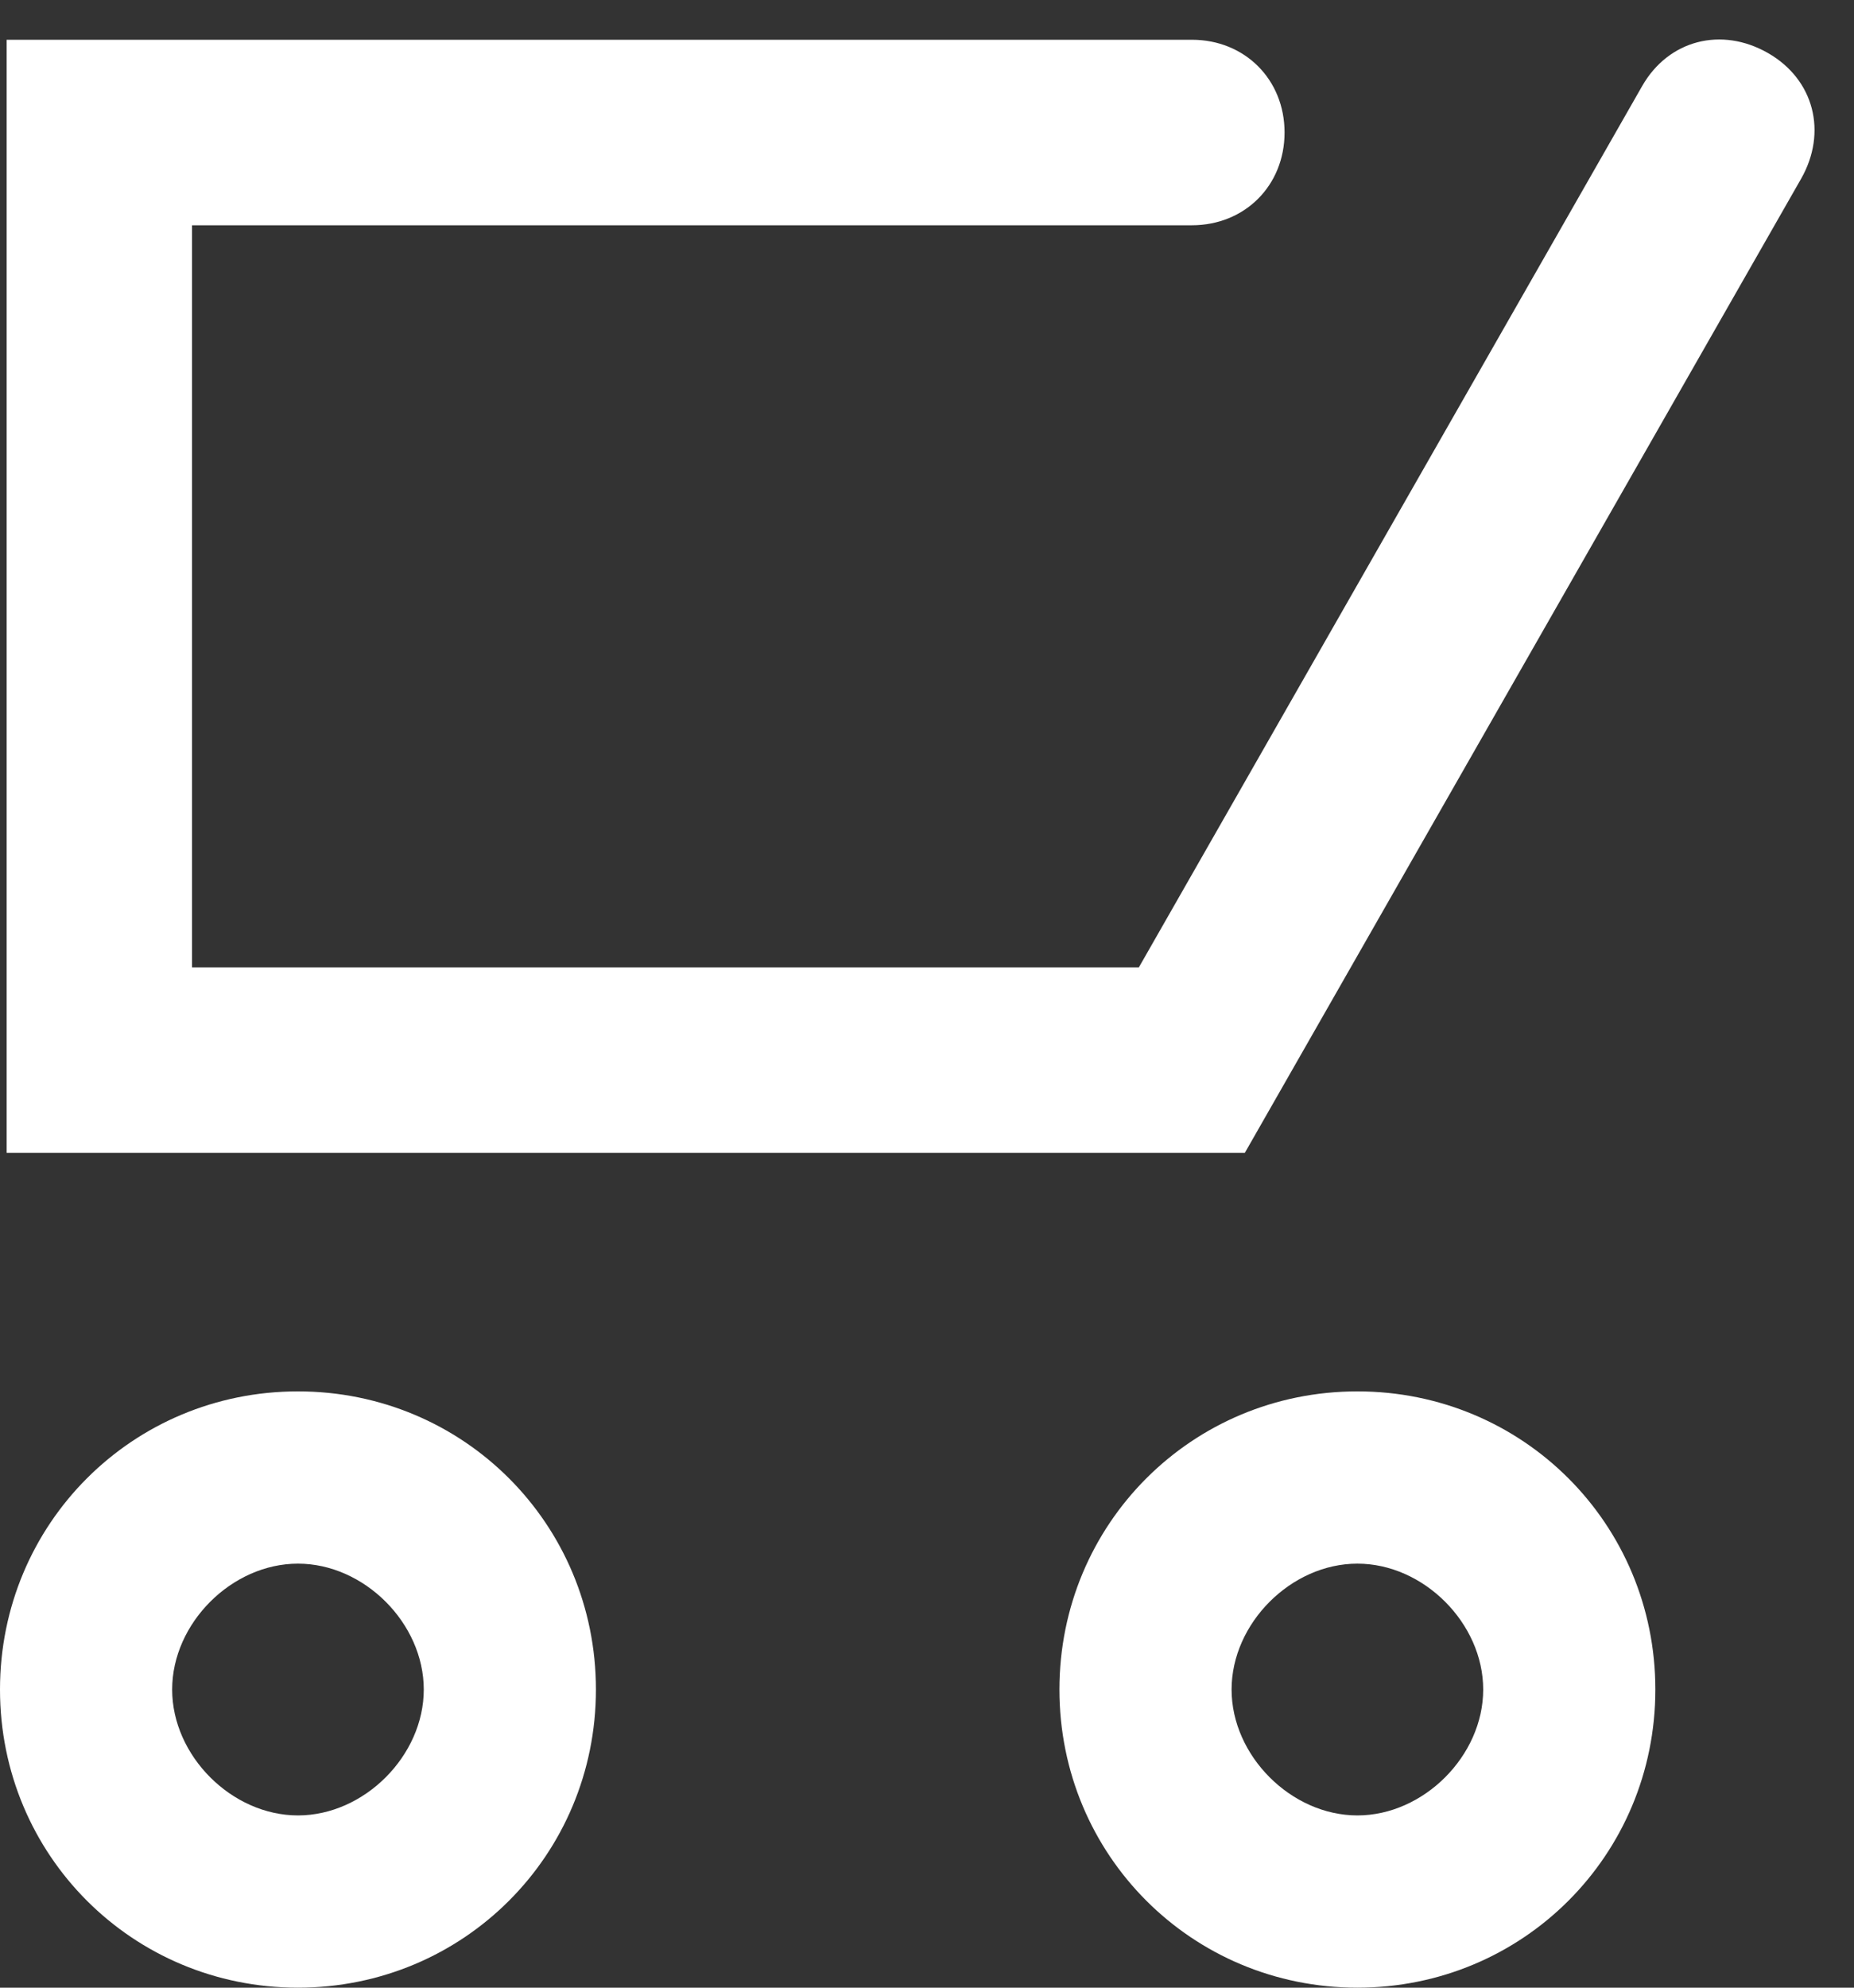
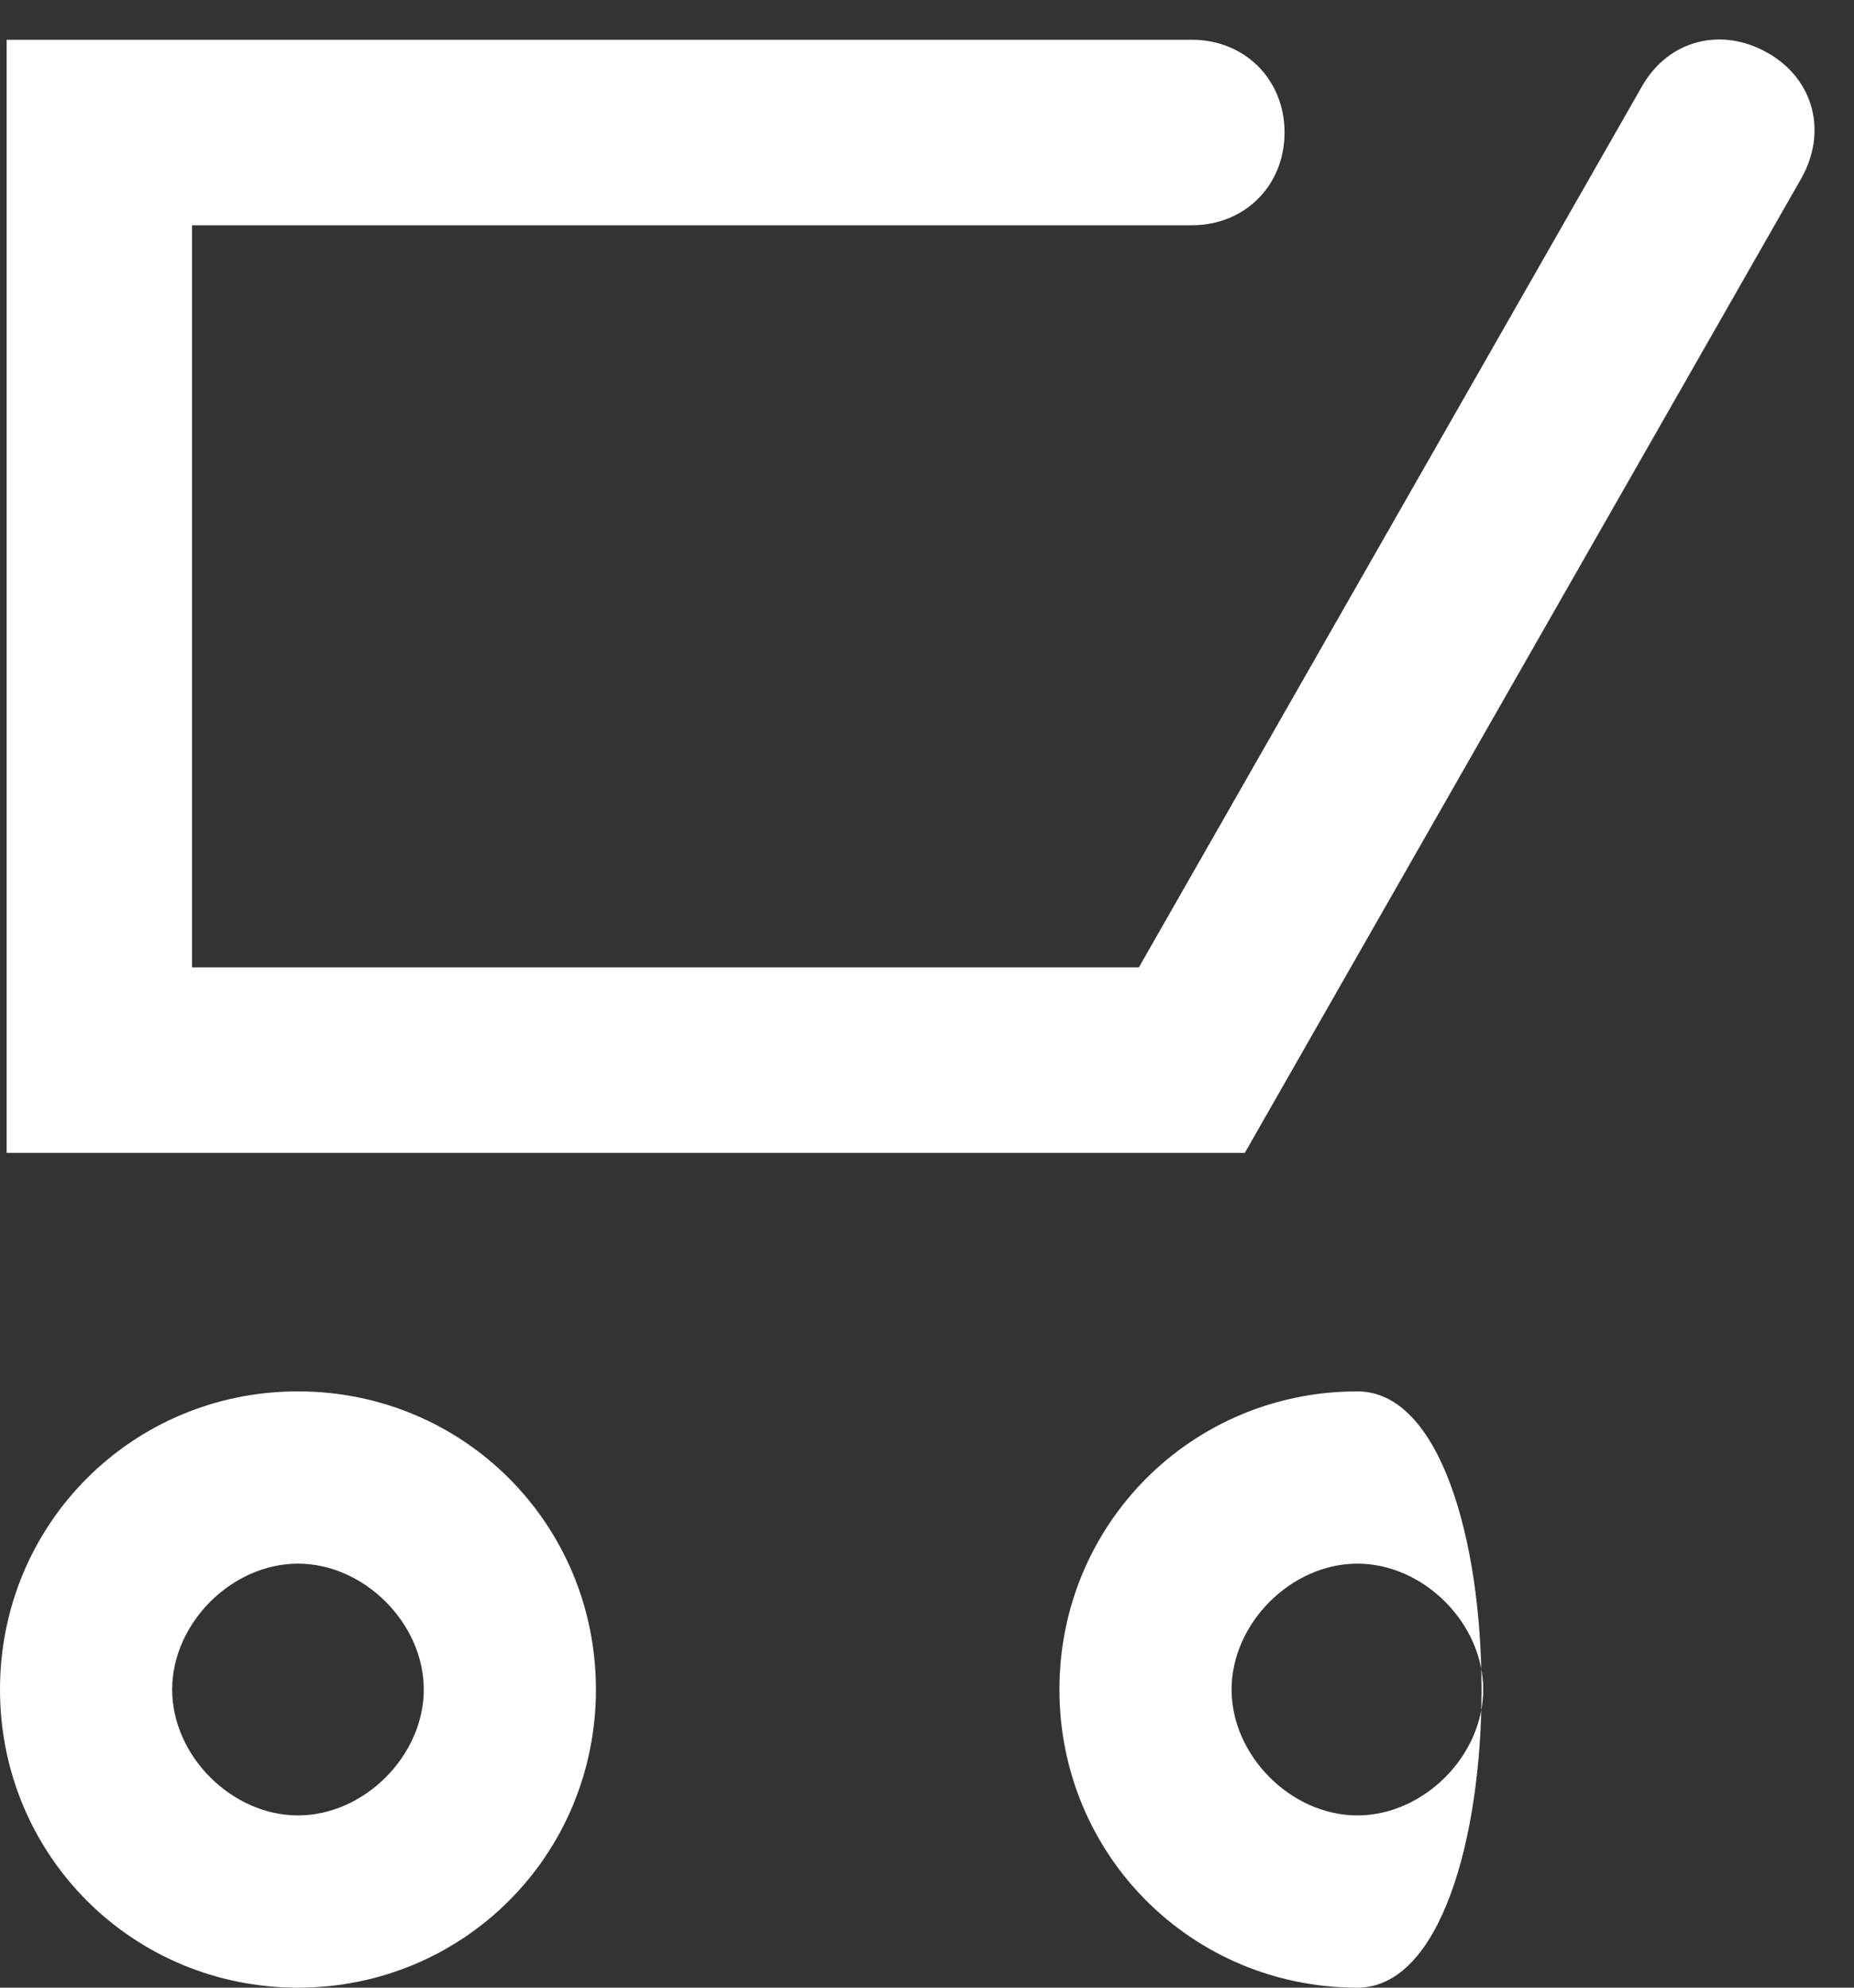
<svg xmlns="http://www.w3.org/2000/svg" version="1.1" id="Layer_1" x="0px" y="0px" viewBox="0 0 28 30" style="enable-background:new 0 0 28 30;" xml:space="preserve">
  <rect x="0" y="0" width="28" height="30" fill="#333333" stroke="none" />
  <style type="text/css">
	.st0{fill:#FFFFFF;}
</style>
-   <path class="st0" d="M4.5,30C2,30,0,28,0,25.5S2,21,4.5,21S9,23,9,25.5S7,30,4.5,30z M4.5,23.6c-1,0-1.9,0.9-1.9,1.9  s0.9,1.9,1.9,1.9s1.9-0.9,1.9-1.9S5.5,23.6,4.5,23.6z M20.5,30C18,30,16,28,16,25.5s2-4.5,4.5-4.5s4.5,2,4.5,4.5S23,30,20.5,30z   M20.5,23.6c-1,0-1.9,0.9-1.9,1.9s0.9,1.9,1.9,1.9s1.9-0.9,1.9-1.9S21.5,23.6,20.5,23.6z M27.2,2.7c0.4-0.7,0.2-1.5-0.5-1.9  c-0.7-0.4-1.5-0.2-1.9,0.5l-7.6,13.3H2.9V3.4H18c0.8,0,1.4-0.6,1.4-1.4S18.8,0.6,18,0.6H0.1v16.8h18.7L27.2,2.7z" />
+   <path class="st0" d="M4.5,30C2,30,0,28,0,25.5S2,21,4.5,21S9,23,9,25.5S7,30,4.5,30z M4.5,23.6c-1,0-1.9,0.9-1.9,1.9  s0.9,1.9,1.9,1.9s1.9-0.9,1.9-1.9S5.5,23.6,4.5,23.6z M20.5,30C18,30,16,28,16,25.5s2-4.5,4.5-4.5S23,30,20.5,30z   M20.5,23.6c-1,0-1.9,0.9-1.9,1.9s0.9,1.9,1.9,1.9s1.9-0.9,1.9-1.9S21.5,23.6,20.5,23.6z M27.2,2.7c0.4-0.7,0.2-1.5-0.5-1.9  c-0.7-0.4-1.5-0.2-1.9,0.5l-7.6,13.3H2.9V3.4H18c0.8,0,1.4-0.6,1.4-1.4S18.8,0.6,18,0.6H0.1v16.8h18.7L27.2,2.7z" />
</svg>